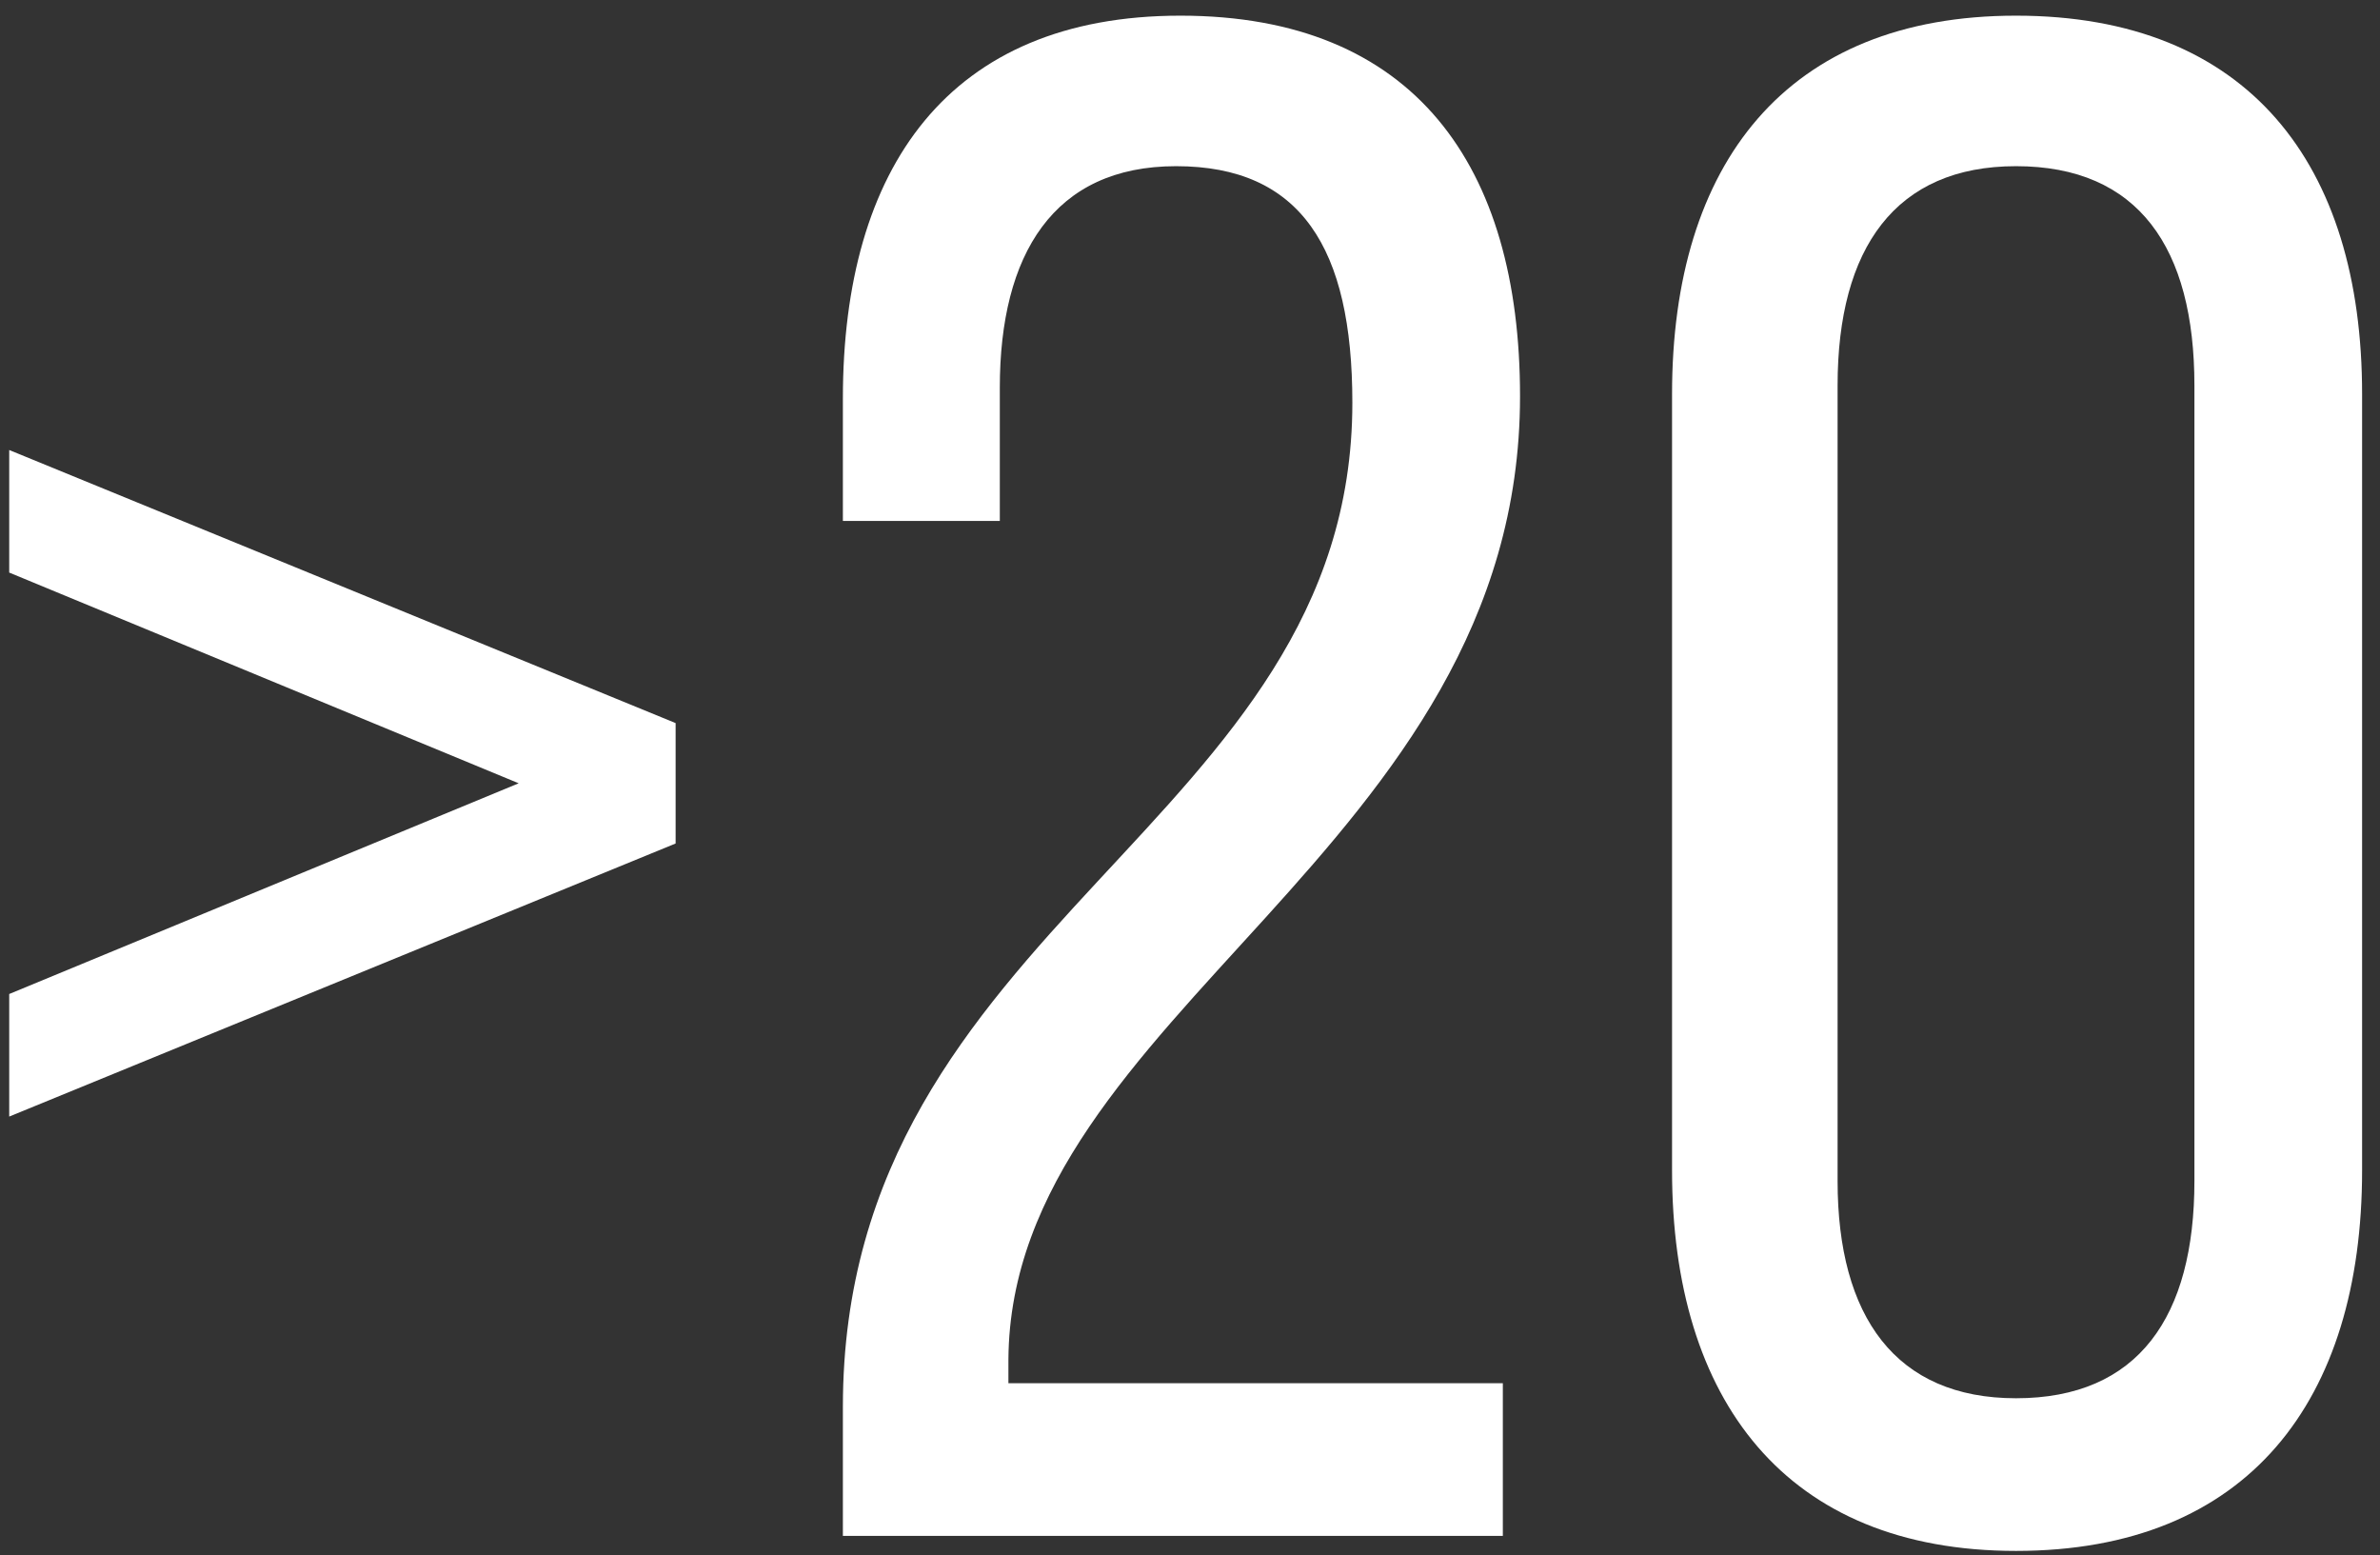
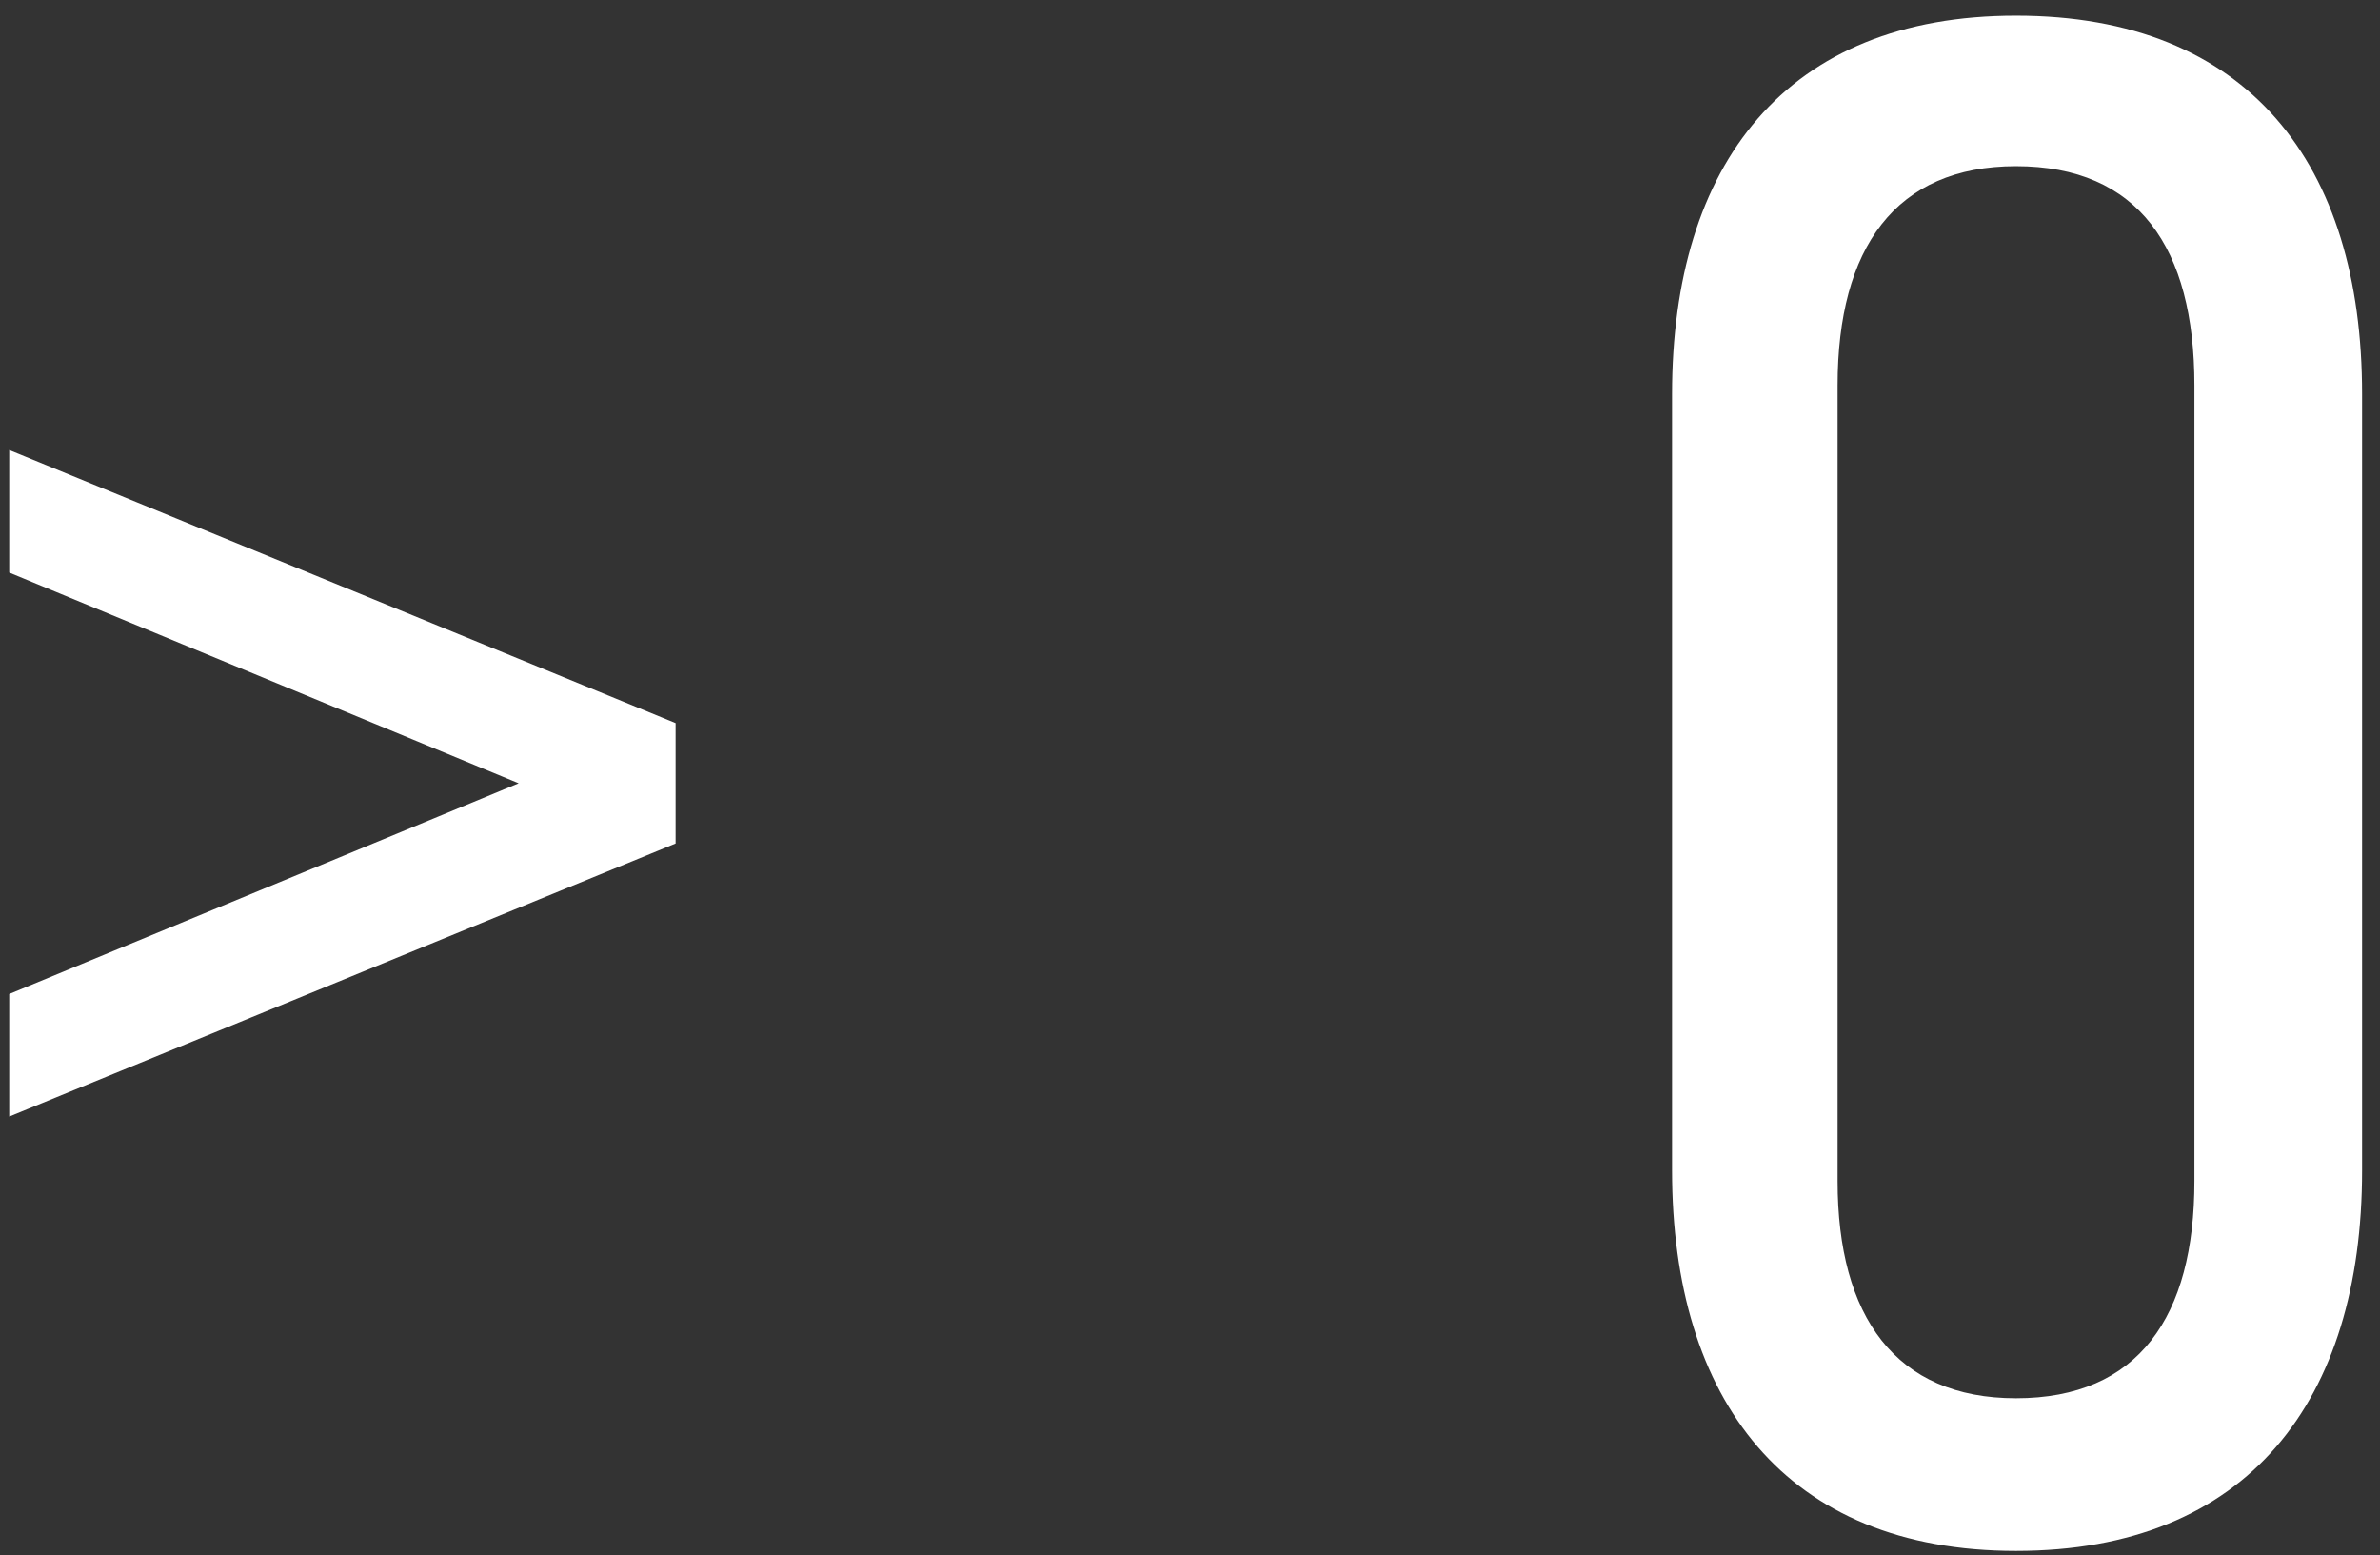
<svg xmlns="http://www.w3.org/2000/svg" width="124" height="81" viewBox="0 0 124 81" fill="none">
  <rect x="0" y="0" width="124" height="81" fill="#333333" stroke="none" />
  <path d="M0.48 58.16L35.2 43.936V37.664L0.48 23.44V29.824L27.024 40.8L0.48 51.776V58.16Z" fill="white" />
-   <path d="M61.499 0.816C49.403 0.816 43.915 8.768 43.915 20.752V27.136H52.091V20.192C52.091 13.248 54.891 8.656 61.275 8.656C67.771 8.656 70.459 12.912 70.459 20.976C70.459 43.04 43.915 47.968 43.915 73.28V80H78.299V72.048H52.539V70.816C52.651 52.784 79.195 44.272 79.195 20.64C79.195 8.656 73.707 0.816 61.499 0.816Z" fill="white" />
  <path d="M87.115 60.96C87.115 72.944 93.052 80.784 105.035 80.784C117.131 80.784 123.067 72.944 123.067 60.96V20.528C123.067 8.544 117.131 0.816 105.035 0.816C93.052 0.816 87.115 8.544 87.115 20.528V60.96ZM95.74 20.08C95.74 12.912 98.763 8.656 105.035 8.656C111.419 8.656 114.331 12.912 114.331 20.08V61.52C114.331 68.576 111.419 72.832 105.035 72.832C98.763 72.832 95.74 68.576 95.74 61.52V20.08Z" fill="white" />
</svg>